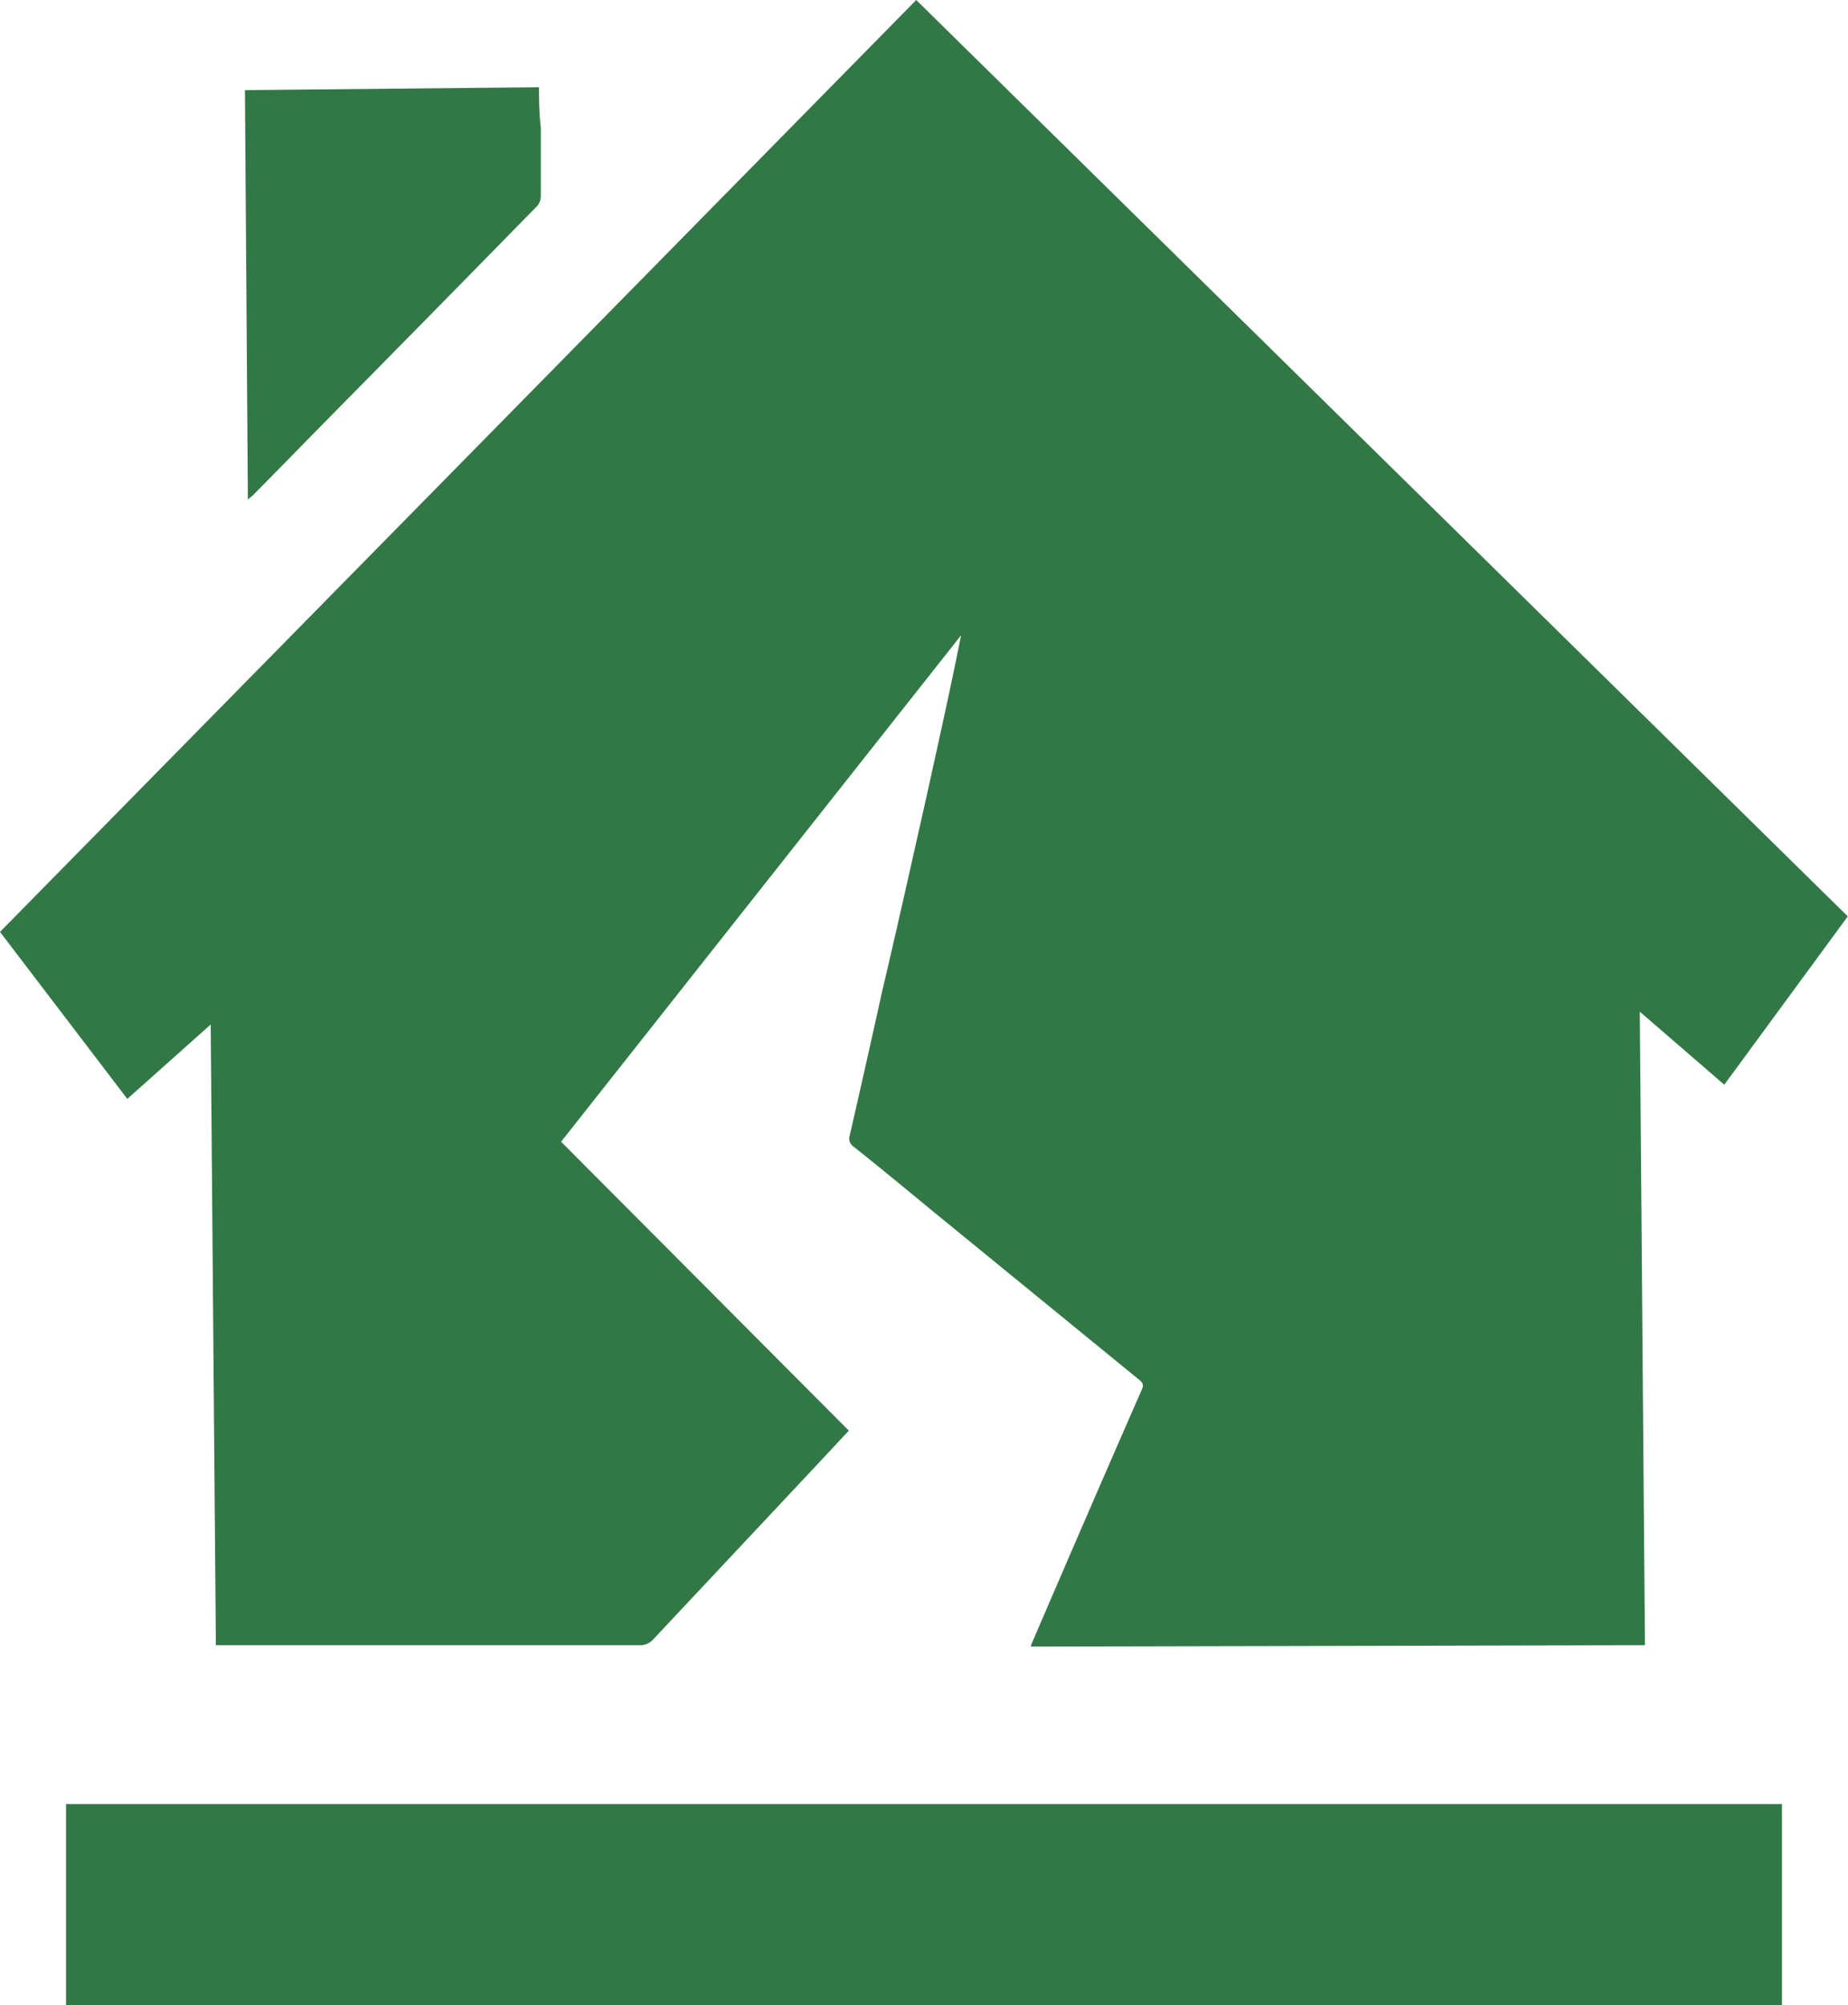
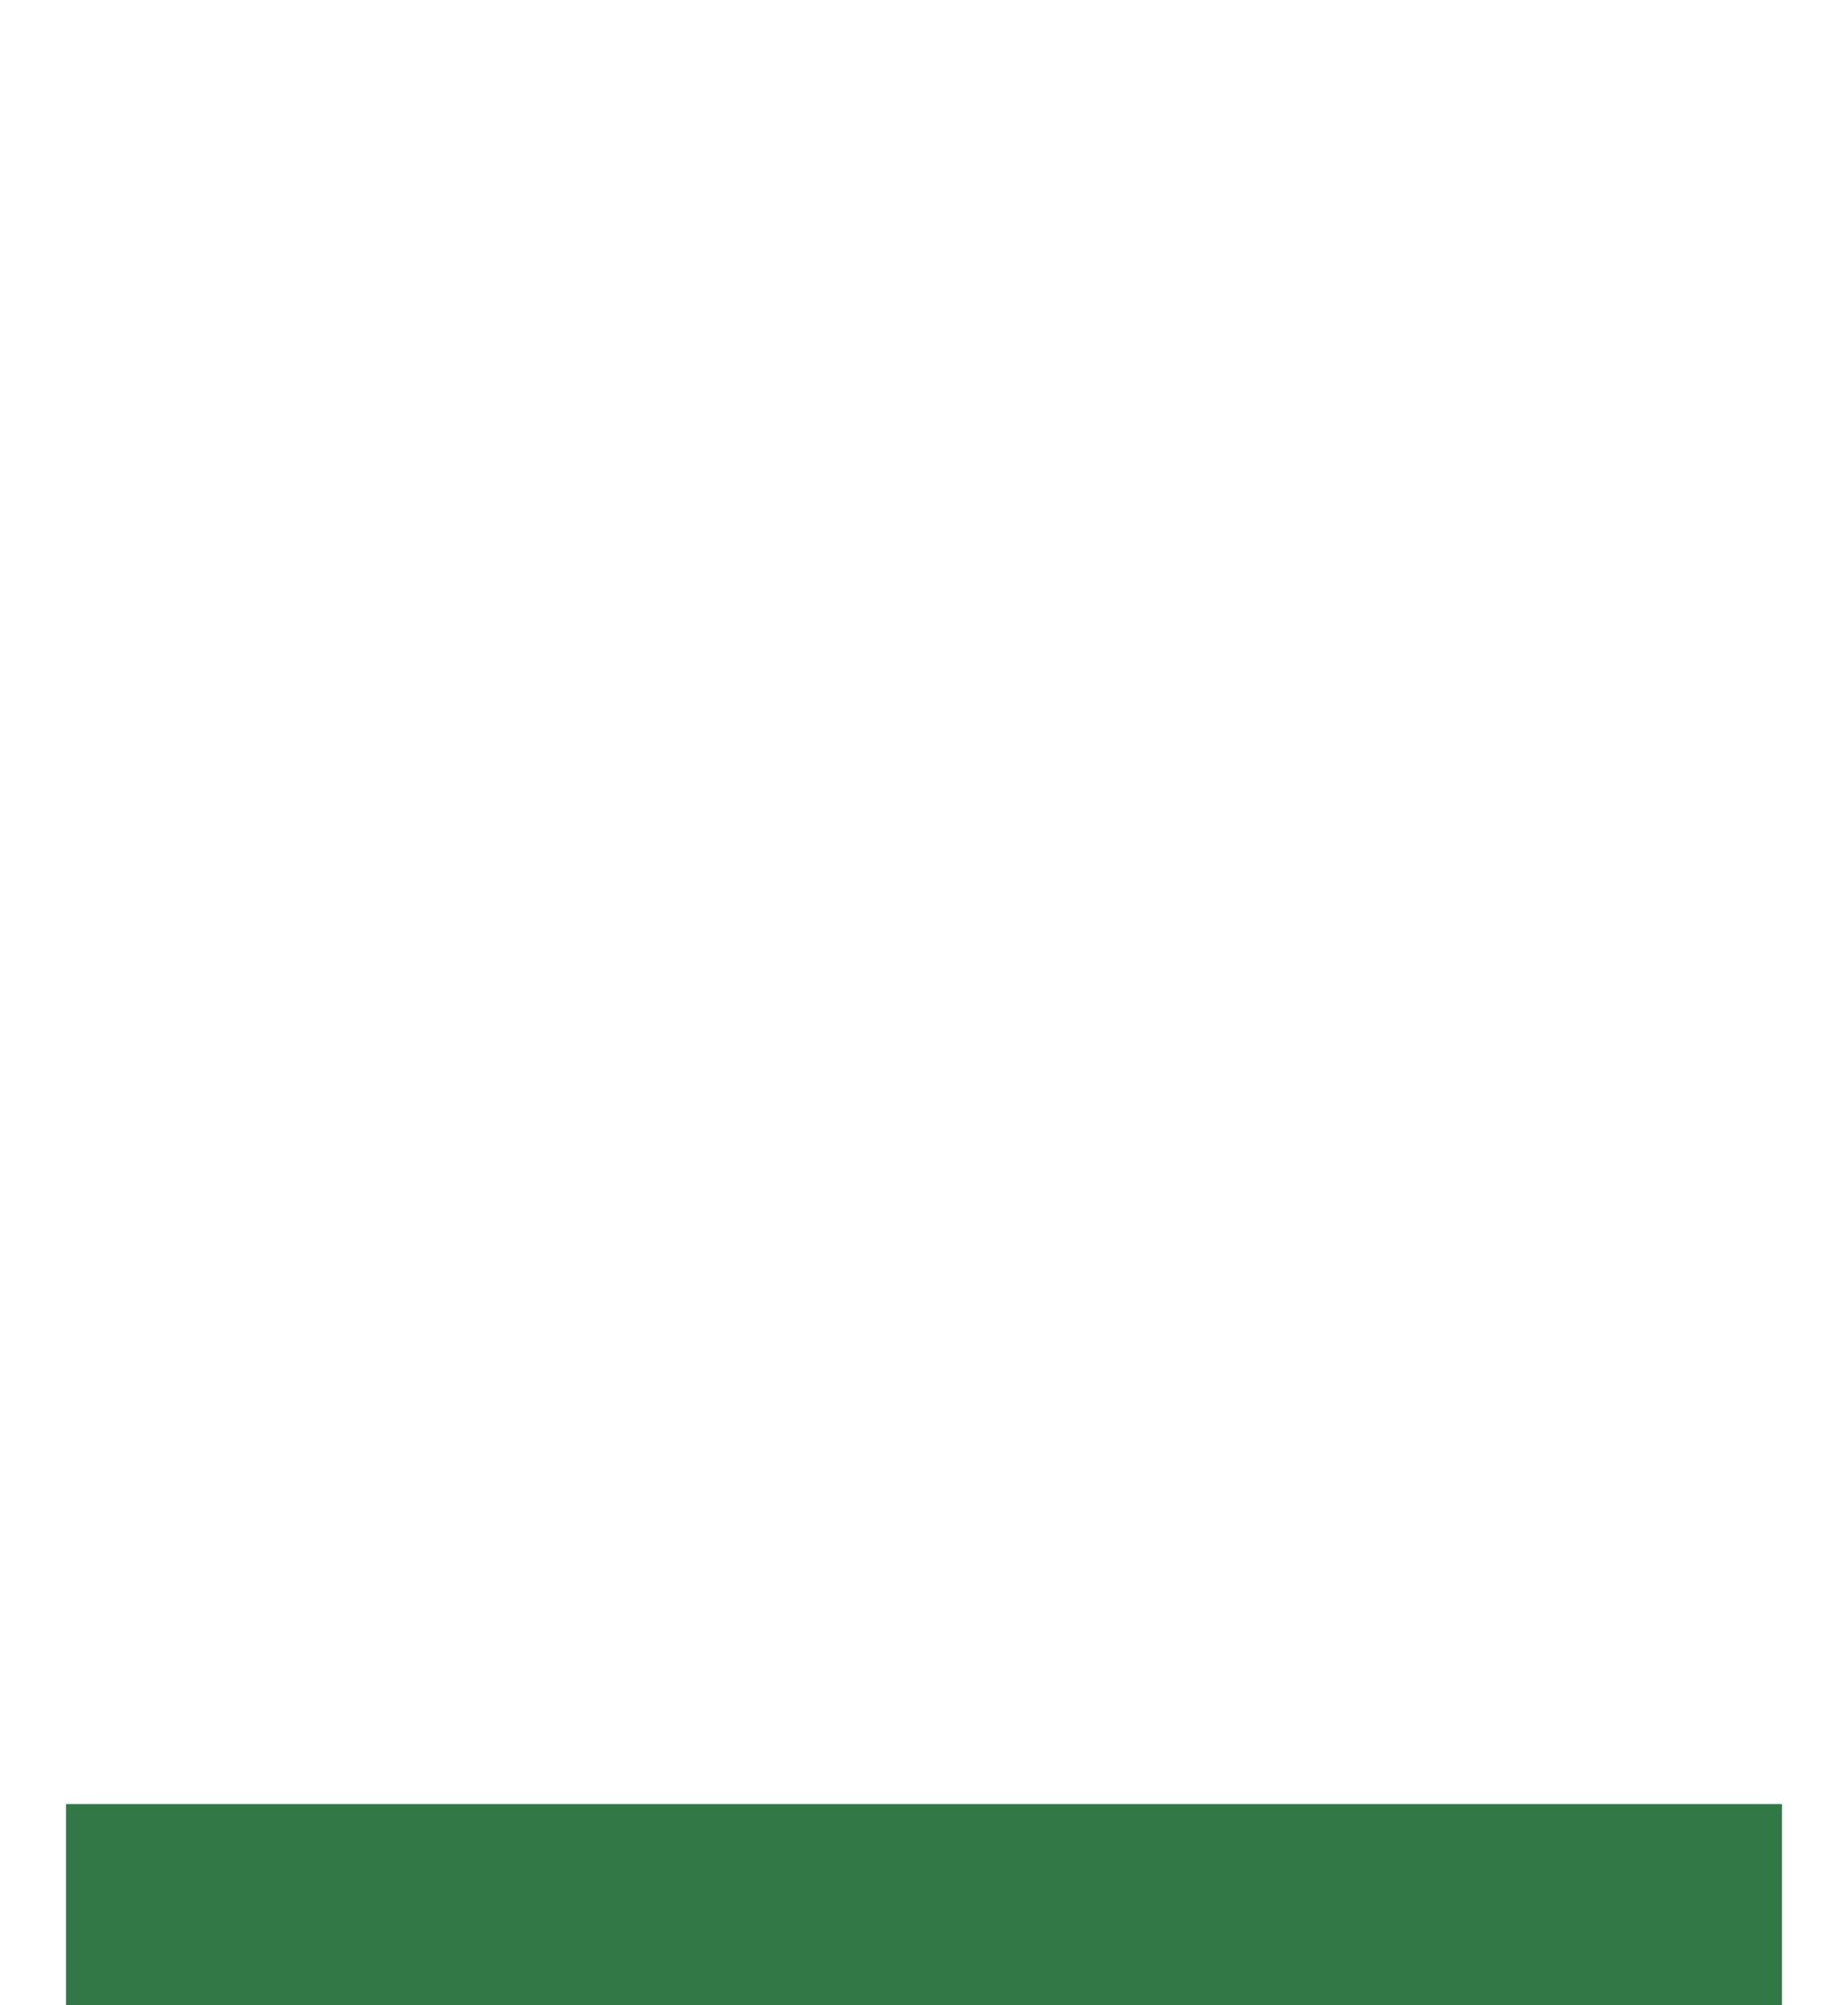
<svg xmlns="http://www.w3.org/2000/svg" id="Layer_1" data-name="Layer 1" viewBox="0 0 82.01 88.98">
  <defs>
    <style>.cls-1{fill:#327846;}</style>
  </defs>
-   <path class="cls-1" d="M40.66,0,0,41.35l5.65,7.41,3.7-3.3L9.58,73l.36,0h3.53q7.44,0,14.9,0a.78.78,0,0,0,.63-.27l7.09-7.56,1.58-1.69L24.9,50.66,42.65,28.19c-.47,2.38-1,4.72-1.51,7.05-.66,2.93-1.31,5.86-2,8.78q-.7,3.18-1.43,6.36a.43.43,0,0,0,.16.49c1.13.9,2.24,1.81,3.35,2.73l9.33,7.62c.16.13.22.23.12.44-1.6,3.65-3.18,7.3-4.77,11a4.15,4.15,0,0,0-.16.4L73,73c-.08-9.38-.15-18.71-.23-28.11l3.75,3.24L82,40.66ZM23.92,3.87,10.87,4,11,22.16,11.2,22c1.12-1.13,2.23-2.27,3.34-3.4q4.63-4.69,9.24-9.4A.68.68,0,0,0,24,8.74c0-1,0-2,0-3.08C23.93,5.07,23.92,4.48,23.92,3.87Z" />
  <rect class="cls-1" x="2.93" y="80.05" width="76.15" height="8.93" />
</svg>